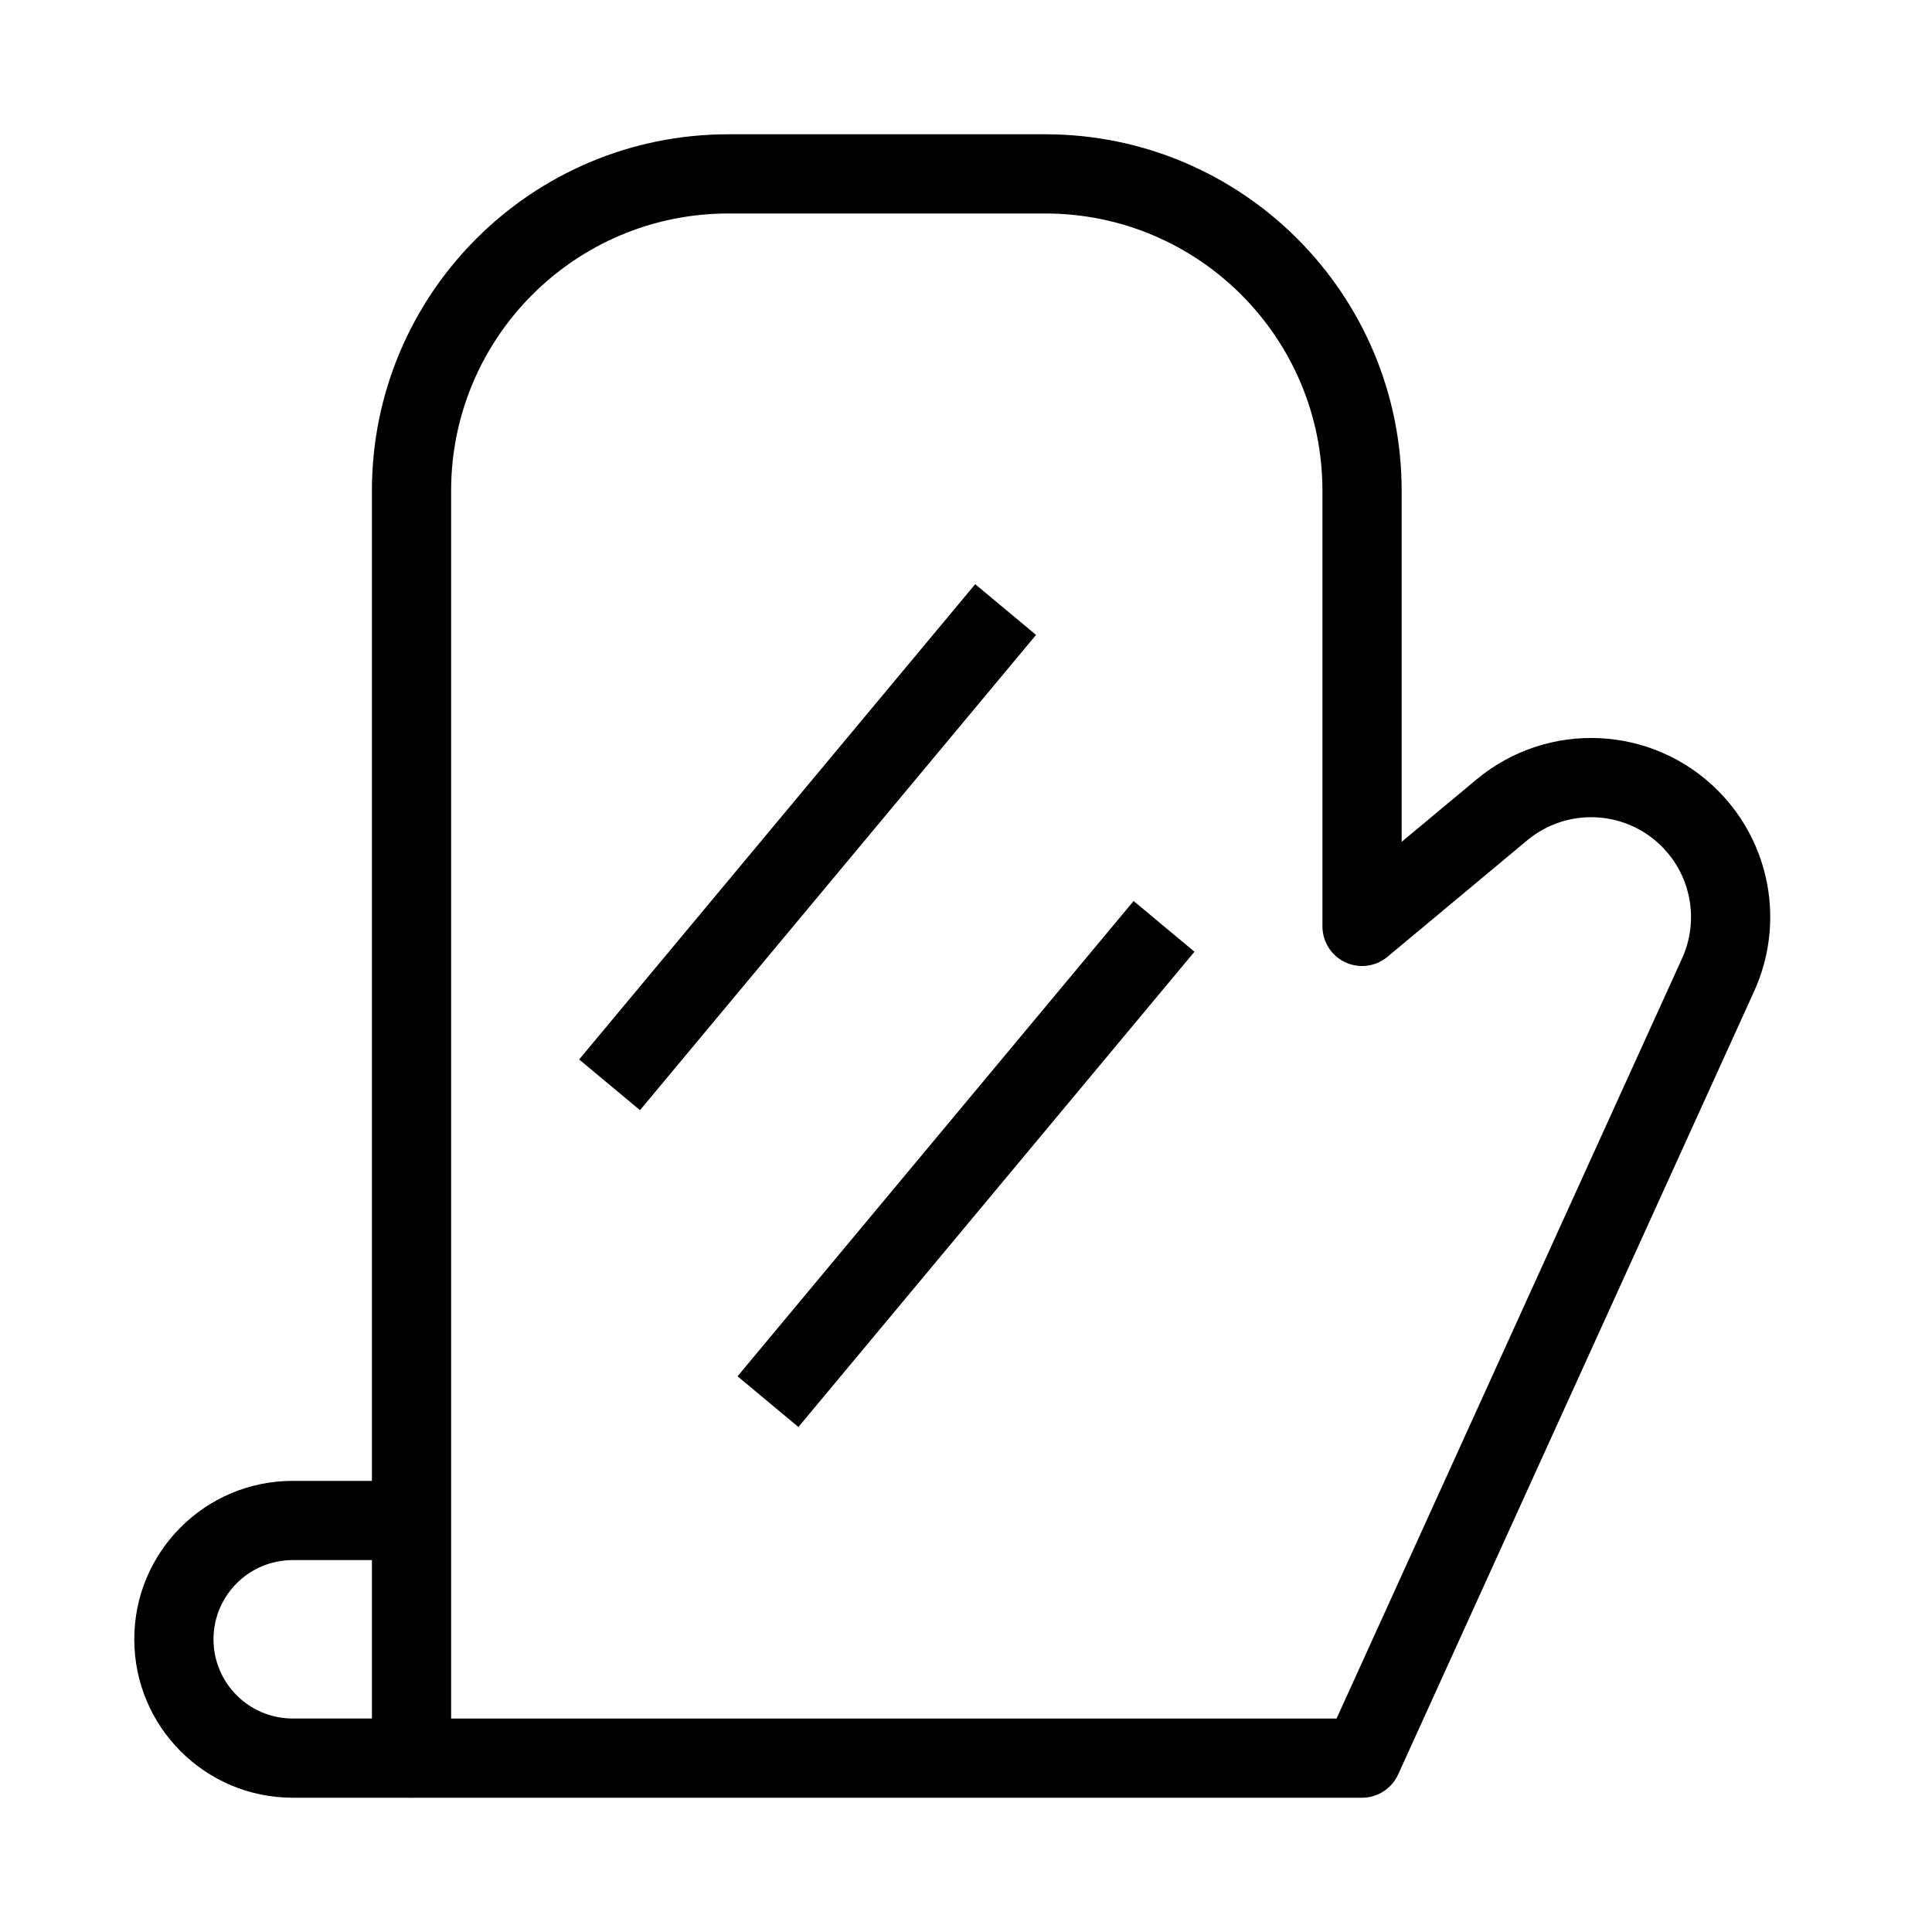
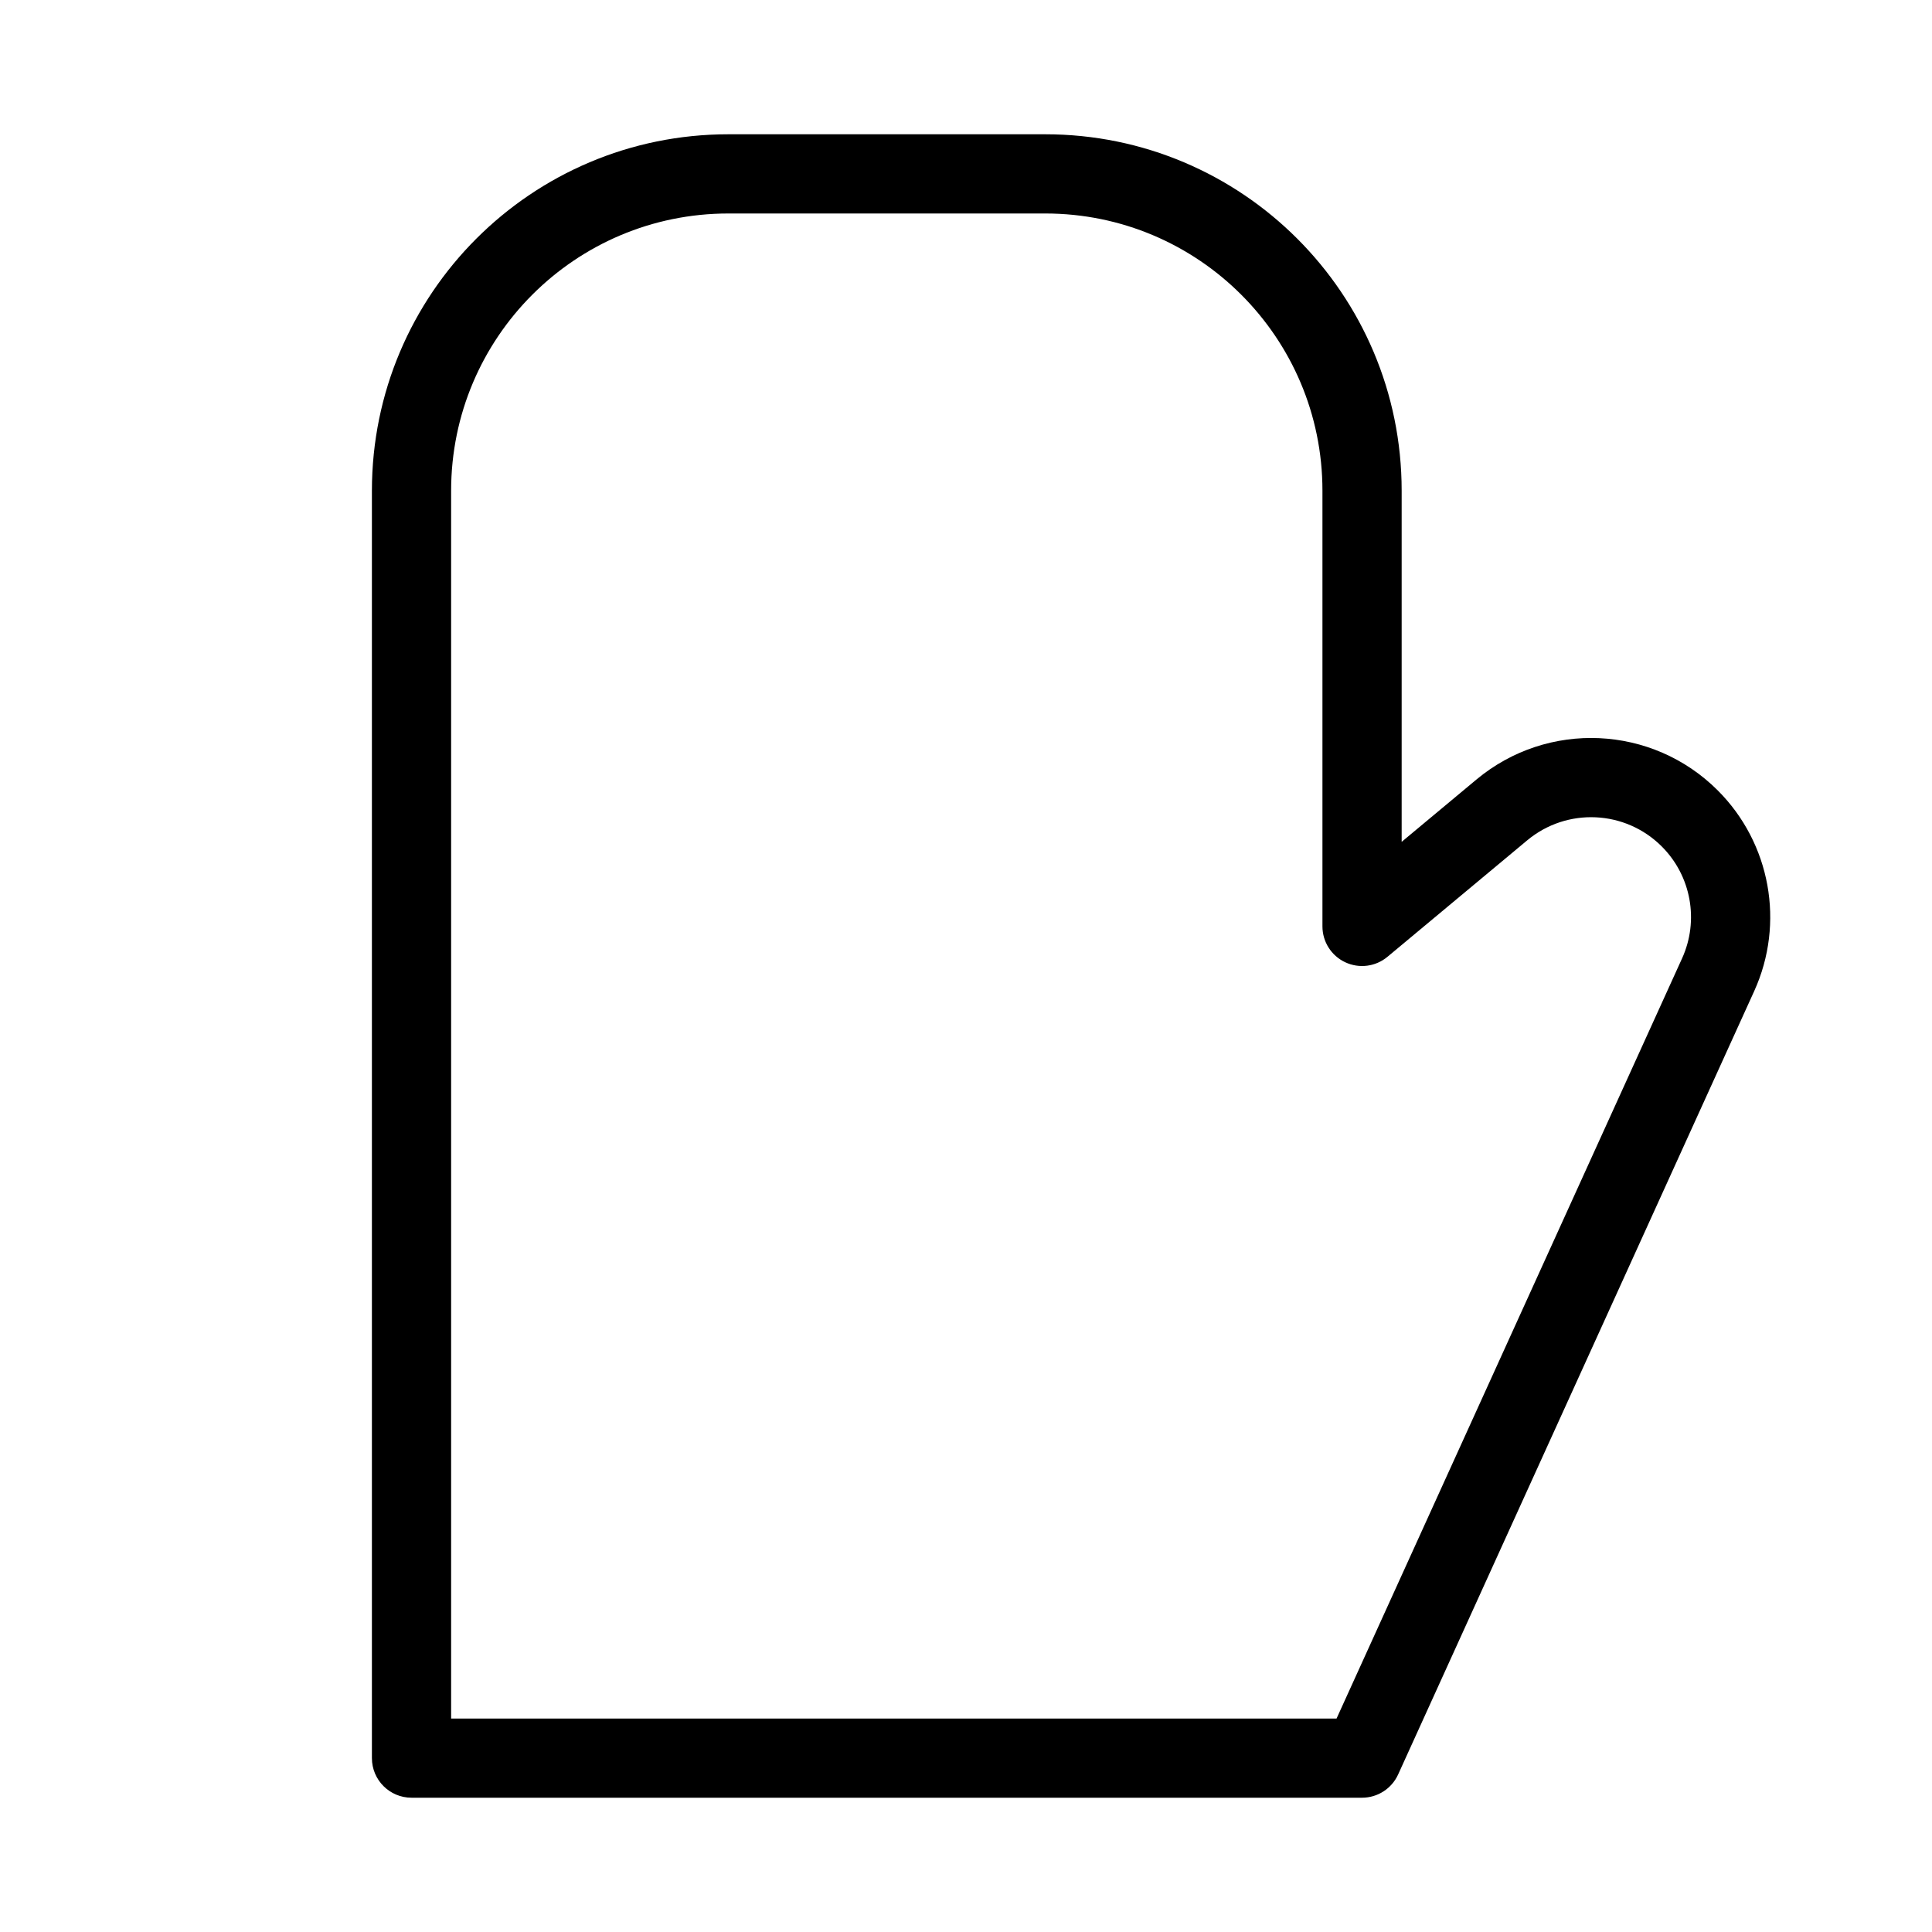
<svg xmlns="http://www.w3.org/2000/svg" fill="#000000" width="800px" height="800px" version="1.1" viewBox="144 144 512 512">
  <g fill-rule="evenodd">
    <path d="m242.56 274.05c0-52.172 42.293-94.465 94.465-94.465h83.969c52.172 0 94.461 42.293 94.461 94.465v93.047l19.828-16.523c18.859-15.715 46.59-14.457 63.945 2.898 13.992 13.992 17.836 35.191 9.648 53.199l-94.359 207.59c-1.707 3.746-5.441 6.152-9.559 6.152h-251.9c-5.797 0-10.496-4.699-10.496-10.496zm94.465-73.473c-40.578 0-73.473 32.895-73.473 73.473v325.38h234.65l91.562-201.44c4.566-10.047 2.422-21.867-5.379-29.668-9.68-9.684-25.145-10.383-35.66-1.621l-37.043 30.871c-3.129 2.606-7.484 3.168-11.172 1.441-3.691-1.727-6.047-5.434-6.047-9.504v-115.46c0-40.578-32.895-73.473-73.469-73.473z" />
-     <path d="m297.48 424.77 104.96-125.95 16.125 13.438-104.96 125.95z" />
-     <path d="m339.46 508.73 104.96-125.95 16.125 13.441-104.96 125.95z" />
-     <path d="m221.57 557.44c-11.594 0-20.992 9.398-20.992 20.992s9.398 20.992 20.992 20.992h31.488v20.992h-31.488c-23.188 0-41.984-18.797-41.984-41.984s18.797-41.984 41.984-41.984h31.488v20.992z" />
  </g>
</svg>